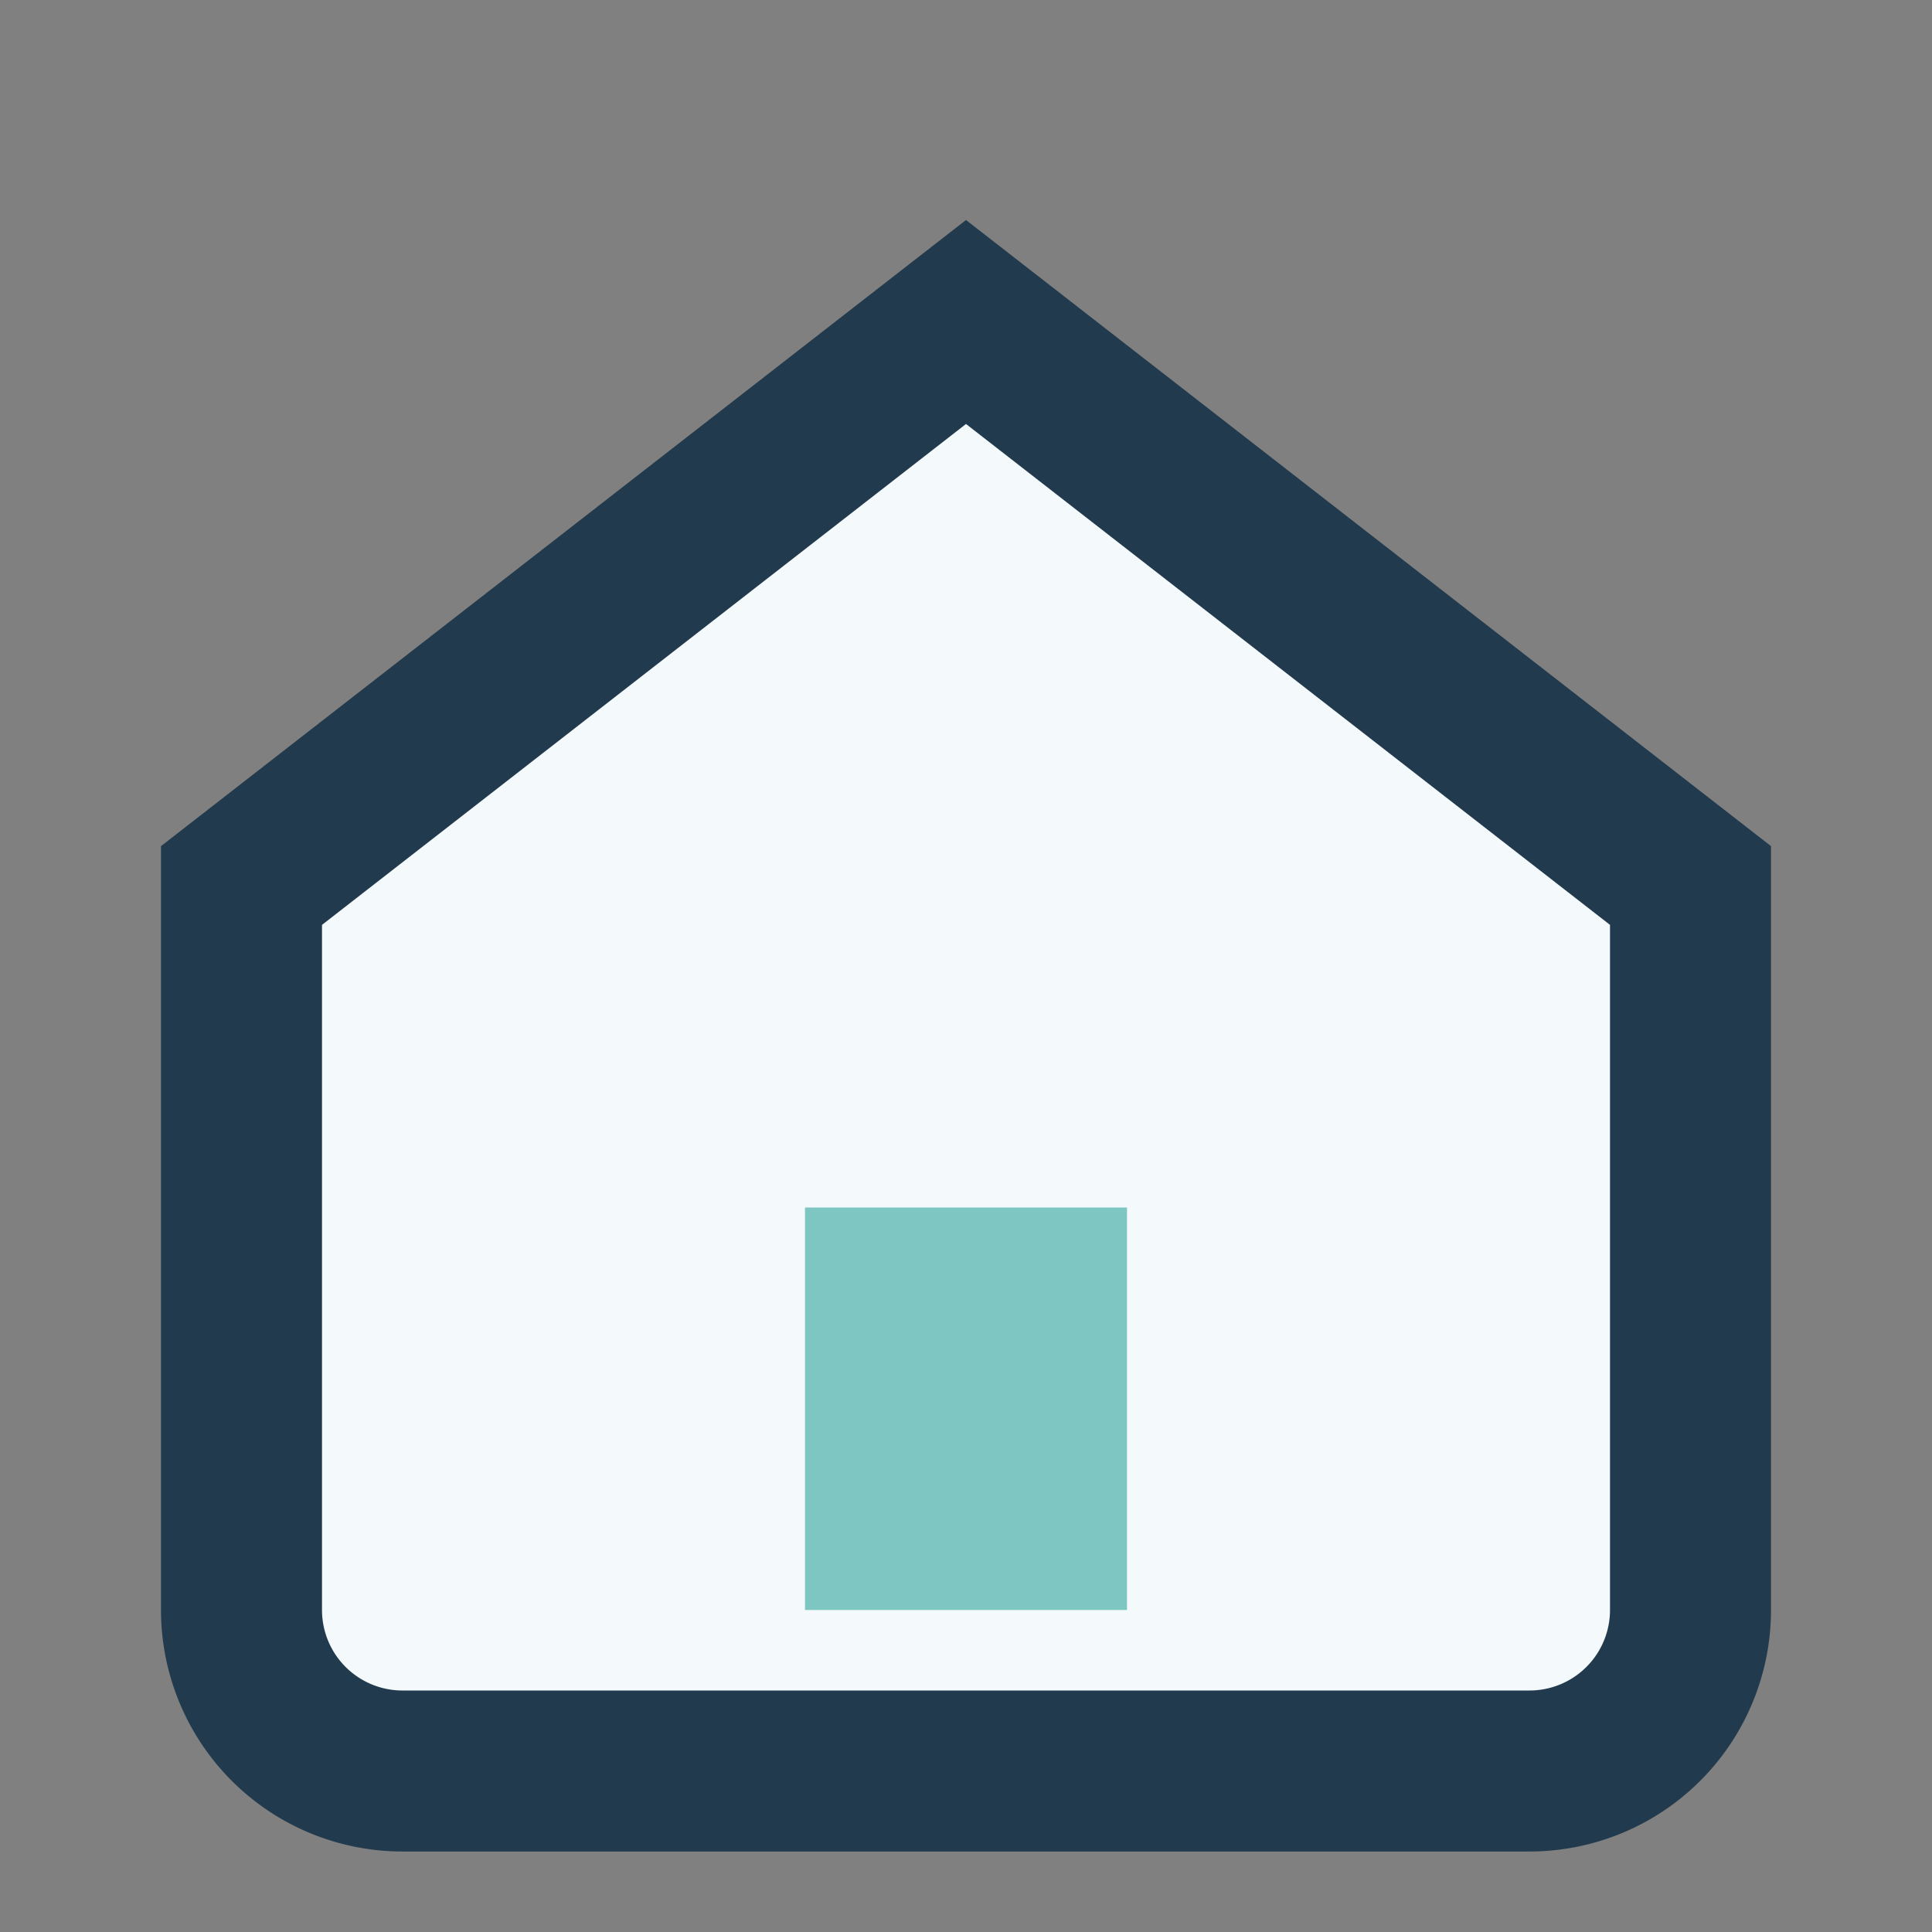
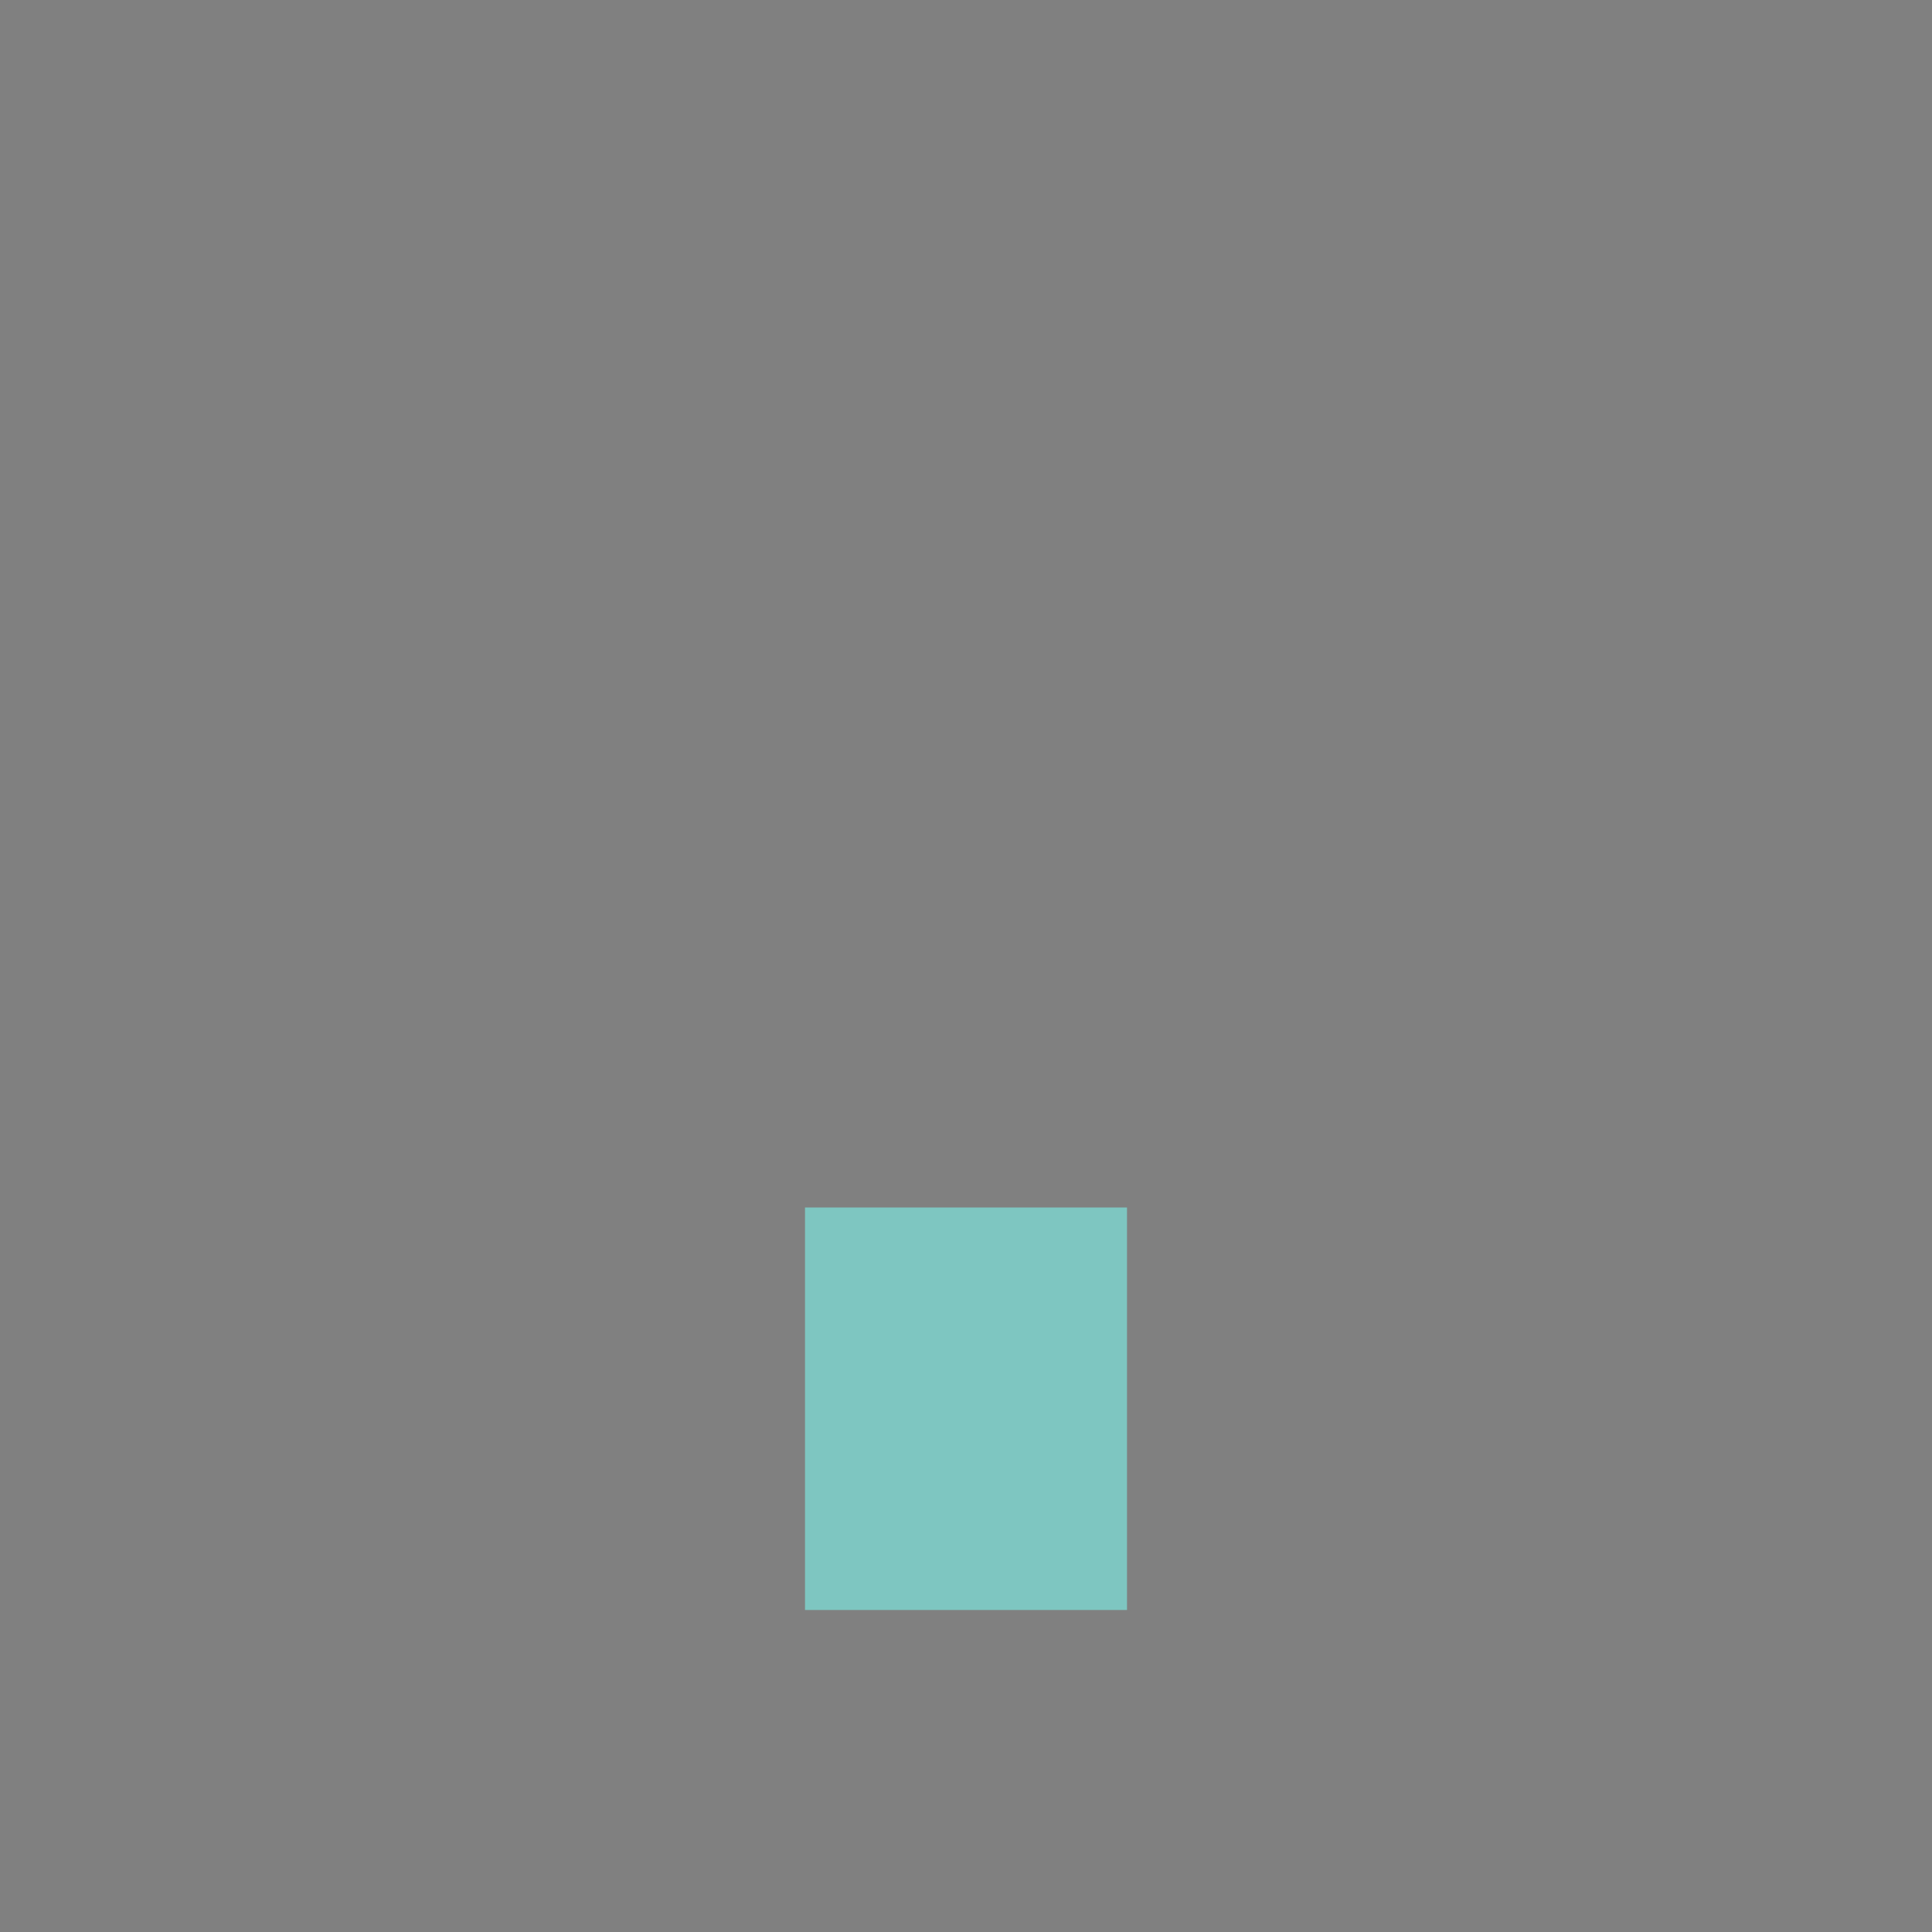
<svg xmlns="http://www.w3.org/2000/svg" viewBox="0 0 24 24" width="24" height="24">
  <rect x="0" y="0" width="24" height="24" fill="#808080" stroke="none" />
-   <path d="M3 11l9-7 9 7v9a2 2 0 0 1-2 2H5a2 2 0 0 1-2-2z" fill="#F4F9FB" stroke="#223A4D" stroke-width="2" />
  <rect x="10" y="15" width="4" height="5" fill="#7EC6C1" />
</svg>